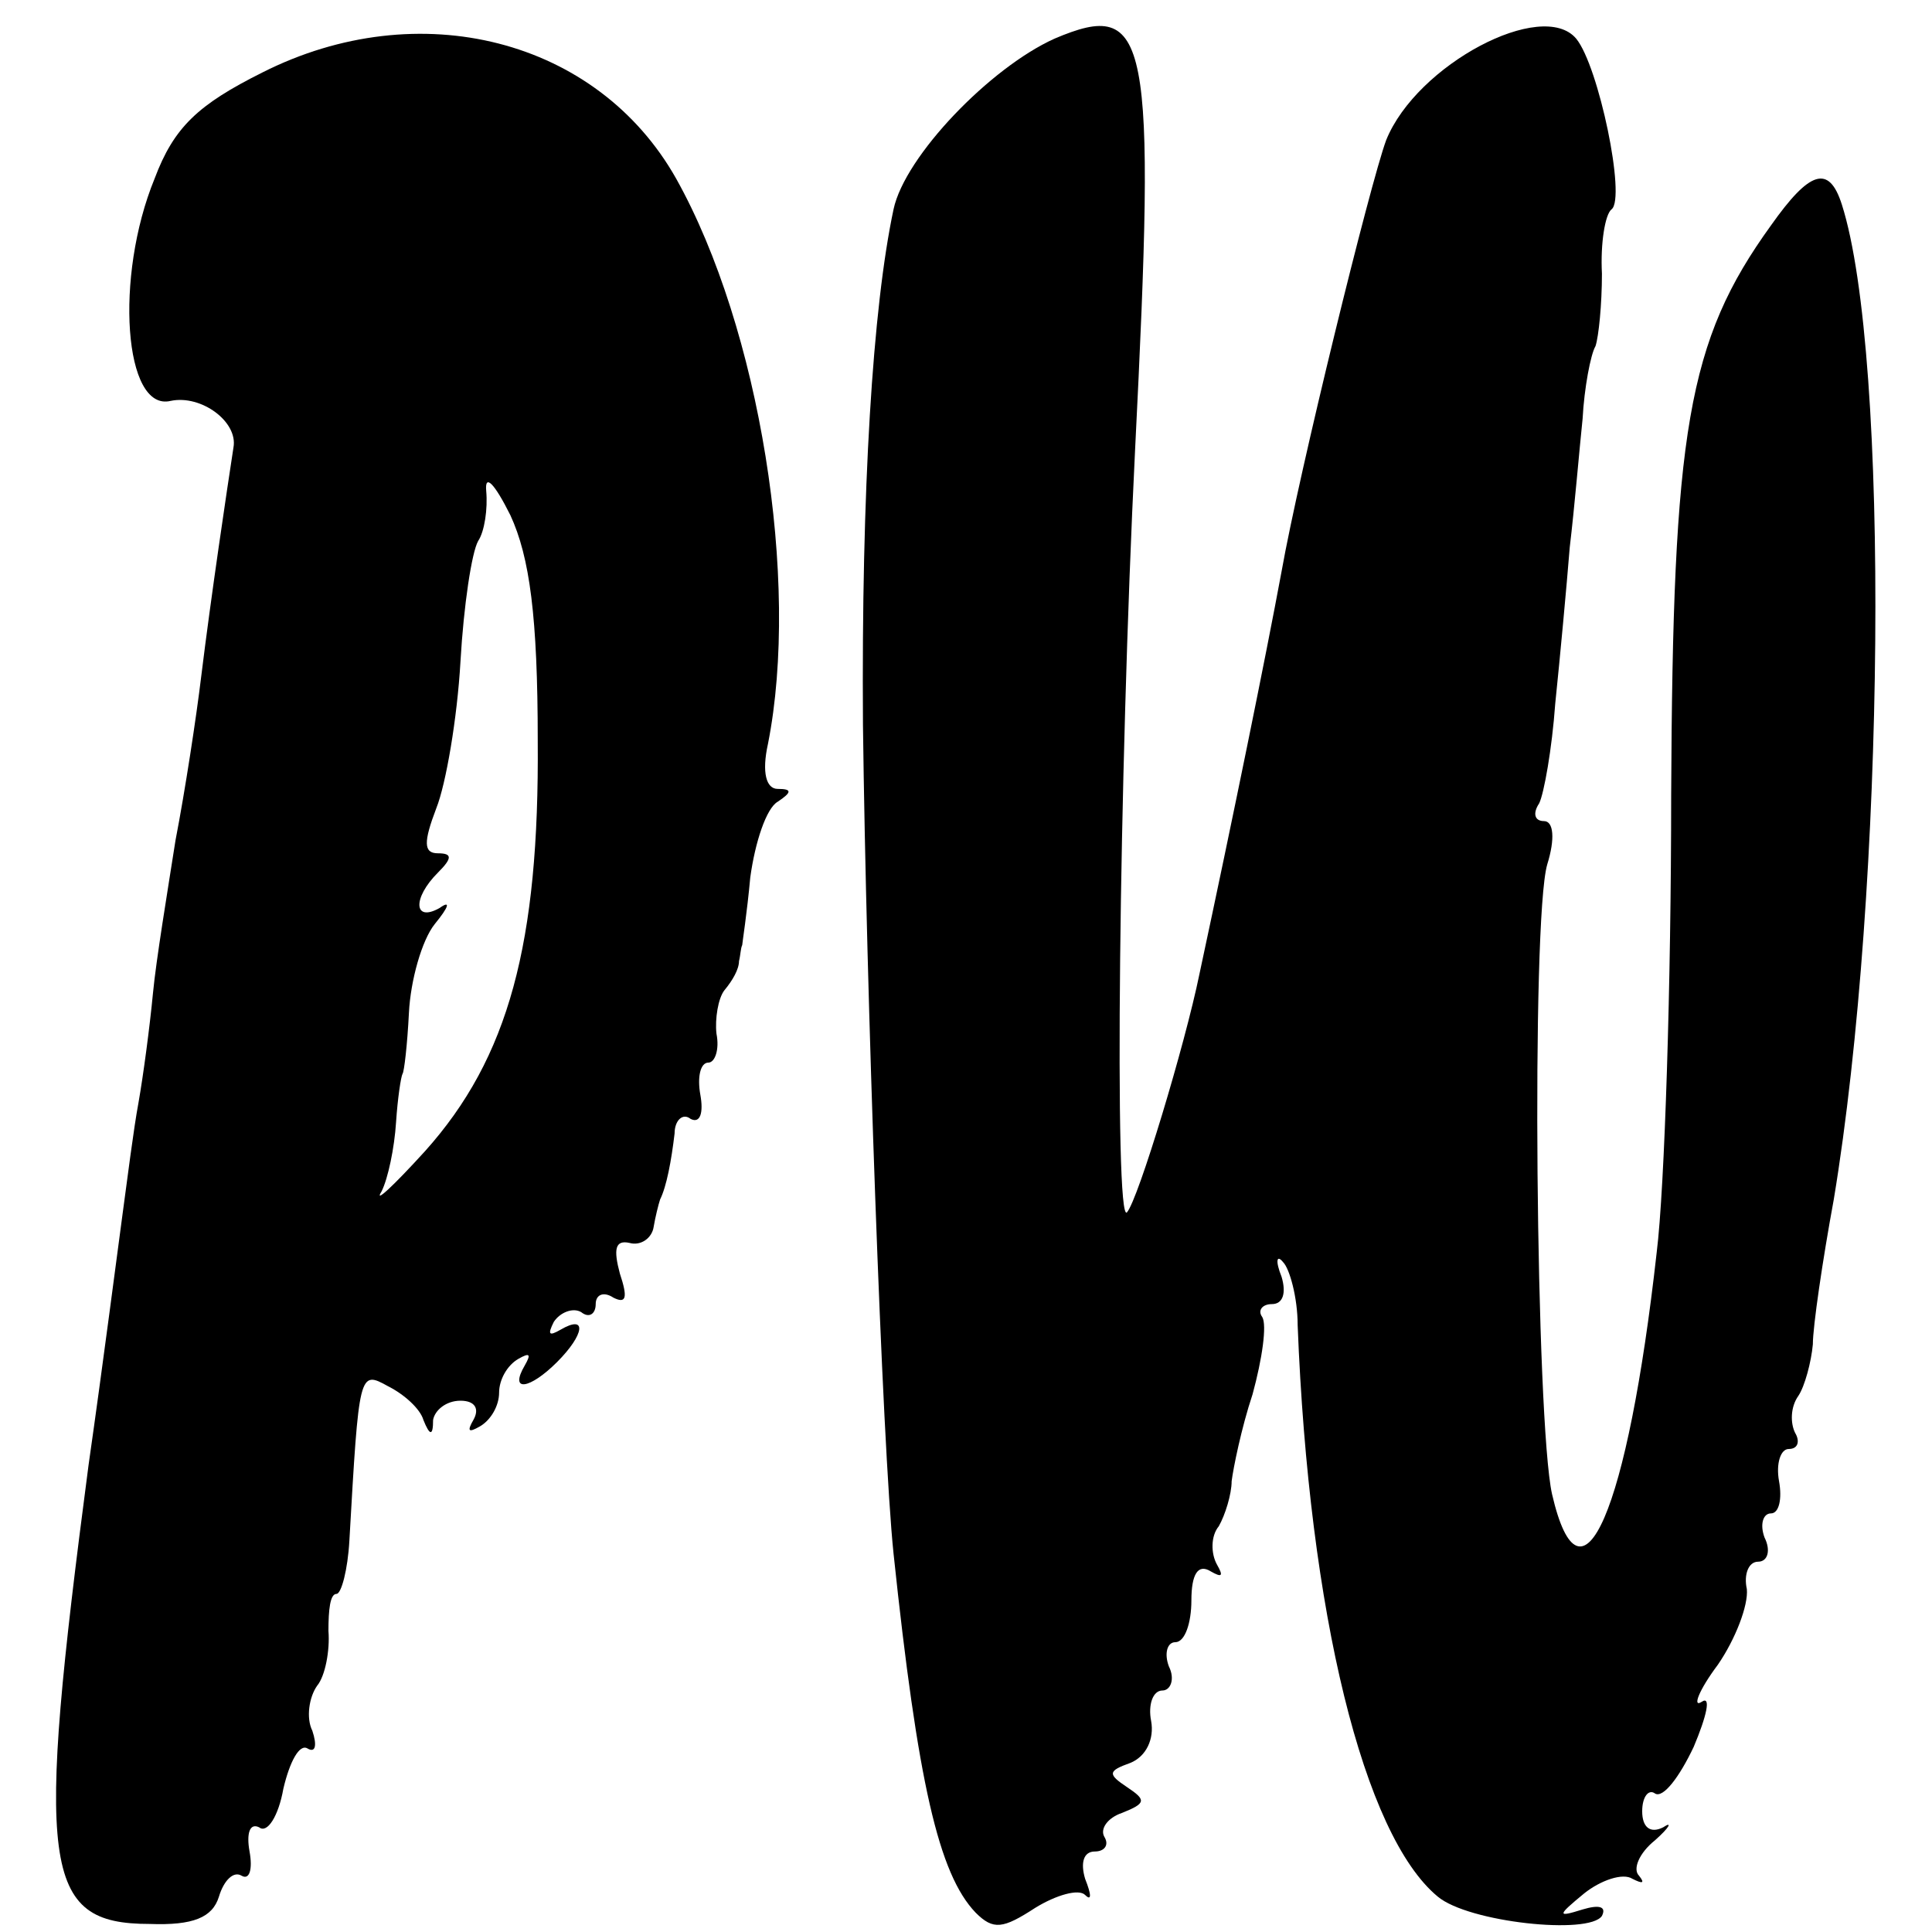
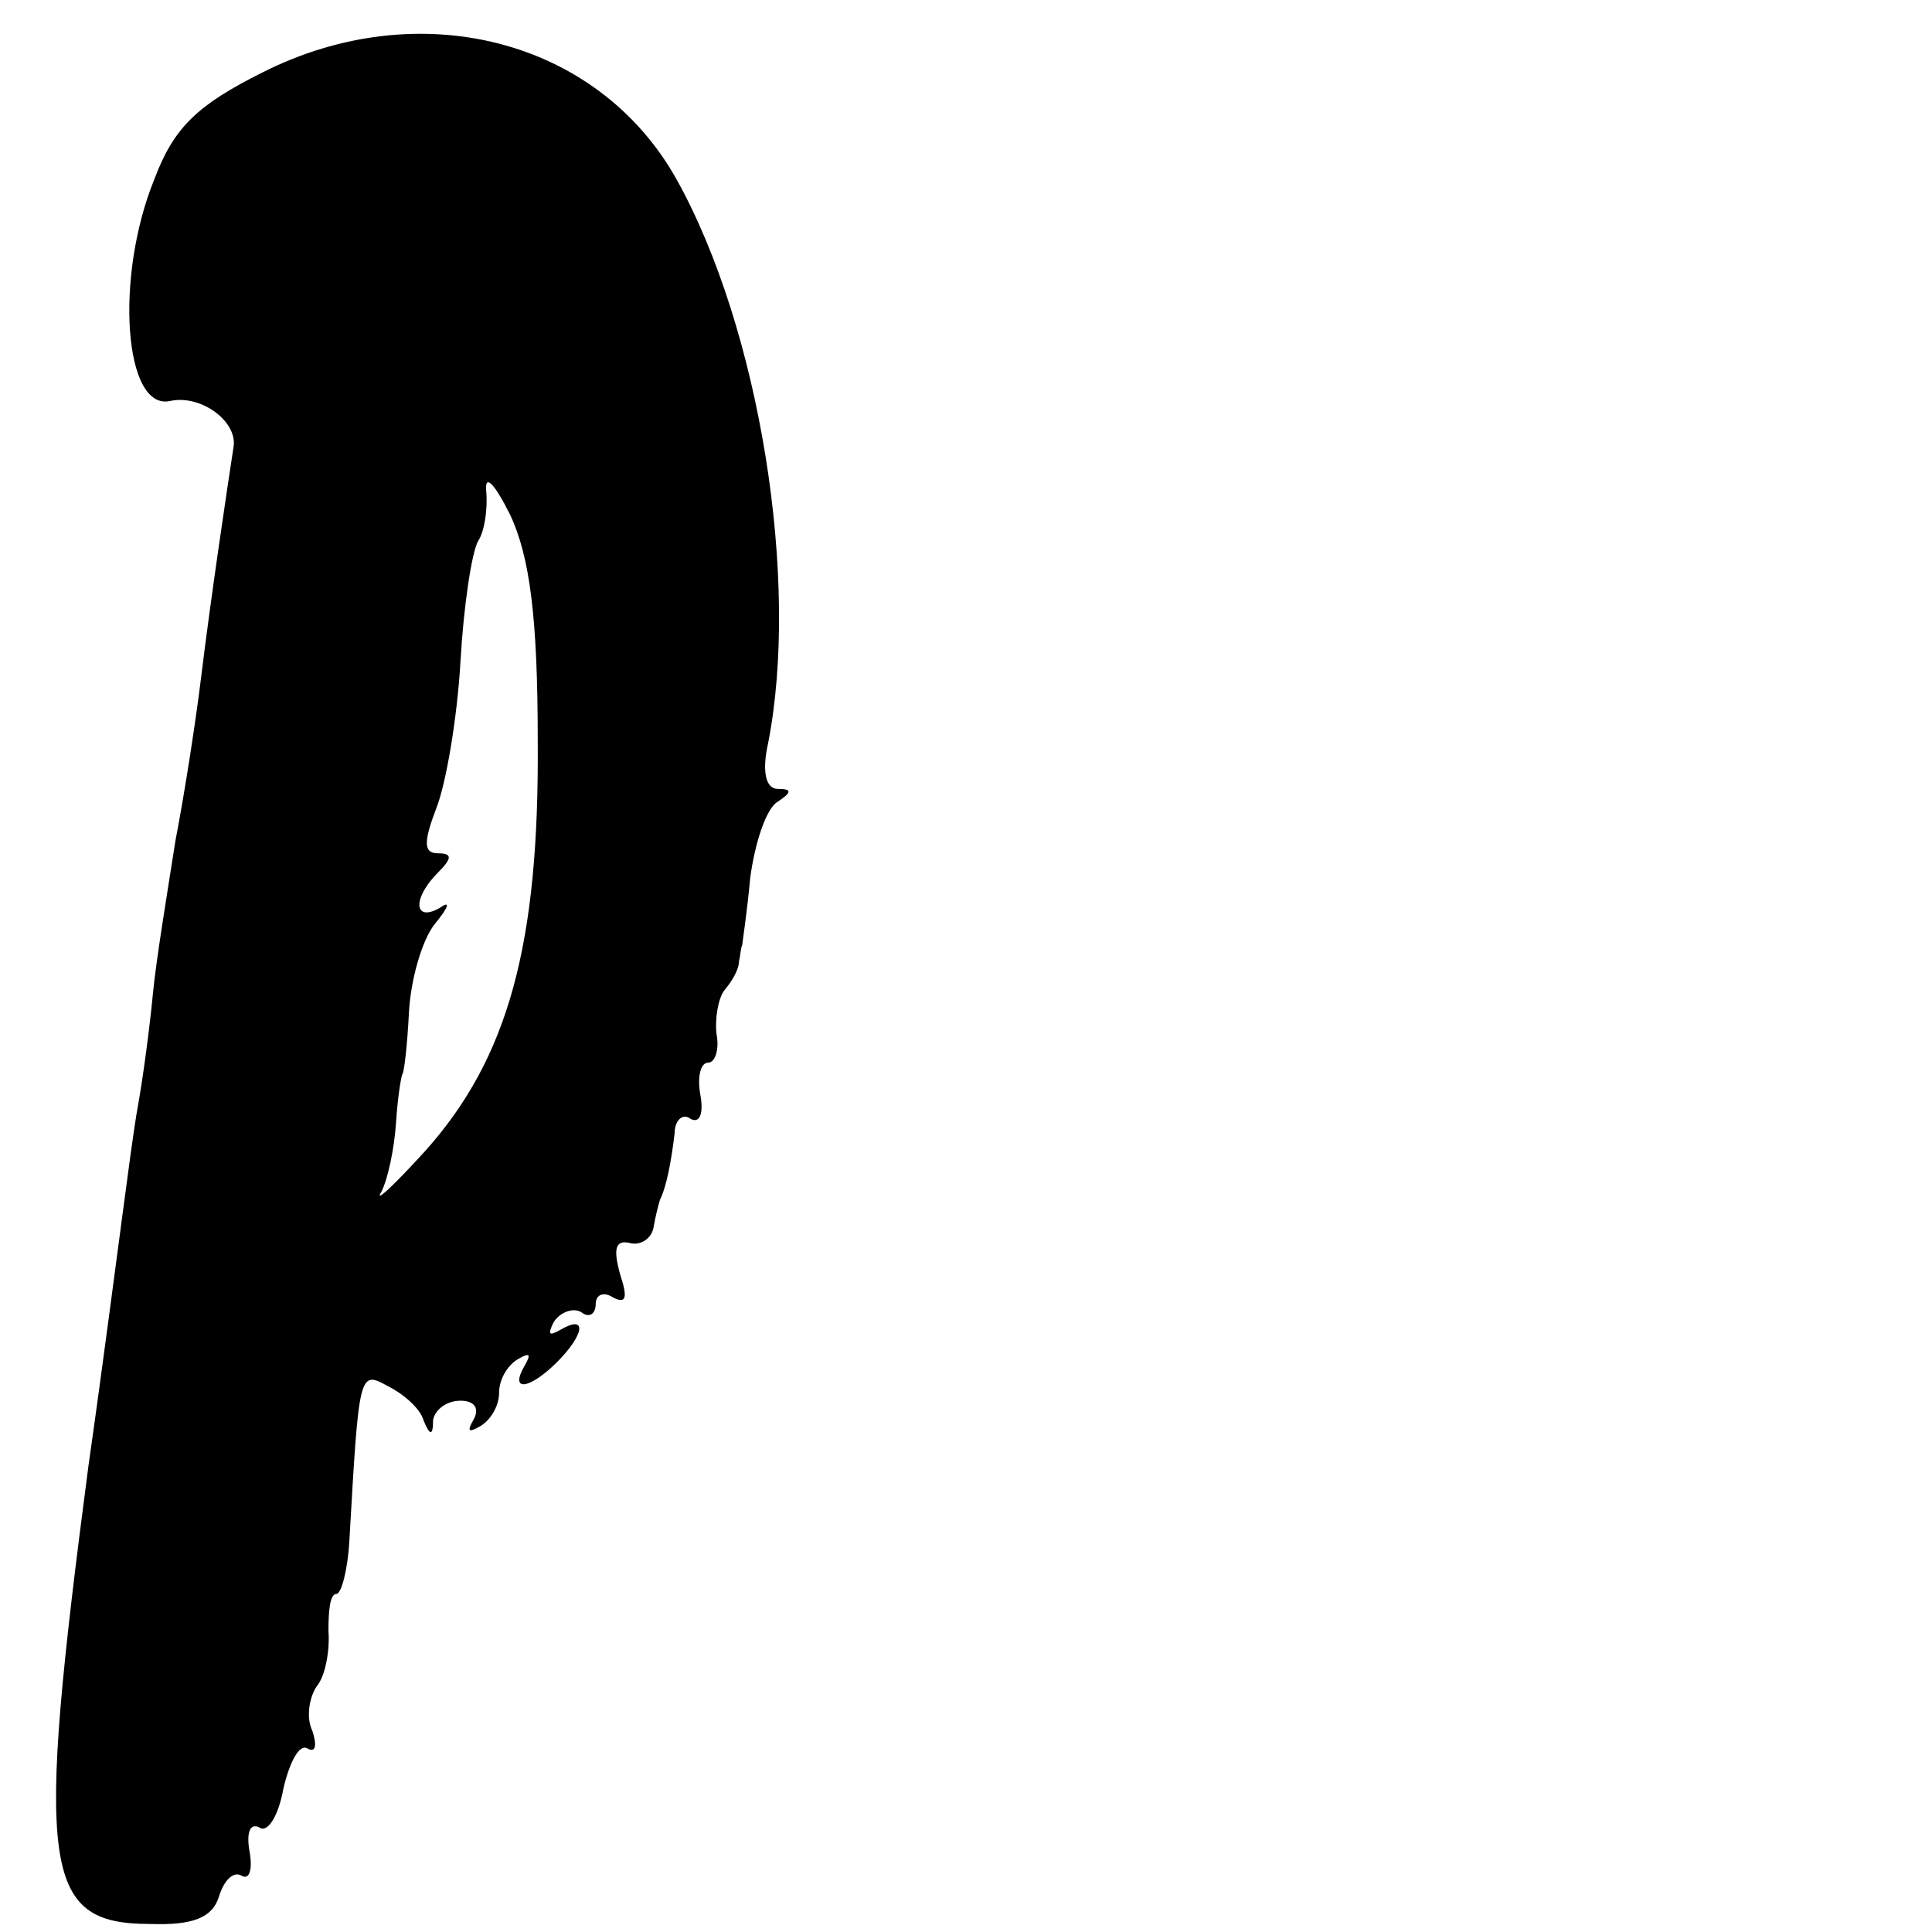
<svg xmlns="http://www.w3.org/2000/svg" version="1.0" width="120pt" height="120pt" viewBox="0 0 120 120" preserveAspectRatio="xMidYMid meet">
  <g transform="translate(0,120) scale(0.1,-0.1)" fill="#000000" stroke="none">
-     <path d="M655 1176 c-40 -18 -93 -73 -100 -106 -13 -61 -20 -174 -19 -320 2 -164 12 -448 19 -515 15 -142 28 -199 51 -223 11 -11 17 -10 37 3 13 8 27 12 31 8 4 -4 4 0 0 10 -3 10 -1 17 6 17 6 0 9 4 6 9 -3 5 2 12 11 15 15 6 15 8 3 16 -12 8 -12 10 2 15 10 4 15 15 13 26 -2 10 1 19 7 19 5 0 8 7 4 15 -3 8 -1 15 4 15 6 0 10 12 10 26 0 16 4 23 12 18 7 -4 8 -3 4 4 -4 7 -4 18 1 24 4 7 8 20 8 28 1 8 6 33 13 54 6 22 9 43 6 48 -3 4 0 8 6 8 7 0 9 7 6 17 -4 10 -3 14 1 9 4 -4 9 -22 9 -39 7 -179 41 -317 87 -355 19 -16 94 -24 102 -12 3 6 -2 7 -12 4 -16 -5 -16 -4 1 10 10 8 24 13 30 9 6 -3 8 -3 4 2 -4 4 0 14 10 22 9 8 11 12 5 8 -8 -4 -13 0 -13 10 0 9 4 14 8 11 5 -3 15 10 24 29 8 19 11 32 5 28 -6 -4 -2 7 10 23 11 16 19 37 18 47 -2 9 1 17 7 17 6 0 8 7 4 15 -3 8 -1 15 4 15 5 0 7 9 5 20 -2 11 1 20 6 20 6 0 7 5 4 10 -3 6 -3 16 2 23 4 6 8 21 9 32 0 11 6 52 13 90 32 193 35 524 5 618 -8 25 -20 21 -44 -13 -52 -72 -61 -128 -62 -354 0 -116 -4 -244 -9 -284 -18 -161 -47 -228 -65 -150 -10 45 -13 356 -3 391 5 16 4 27 -2 27 -6 0 -7 5 -3 11 3 6 8 34 10 62 3 29 7 72 9 97 3 25 6 61 8 80 1 19 5 40 8 45 2 6 4 26 4 45 -1 19 2 37 6 40 9 7 -8 89 -22 106 -21 25 -99 -16 -118 -63 -10 -27 -54 -206 -65 -268 -10 -54 -30 -152 -51 -250 -9 -44 -38 -140 -45 -148 -8 -9 -5 271 5 473 13 259 9 281 -50 256z" />
    <path d="M163 1155 c-40 -20 -55 -34 -67 -66 -25 -61 -19 -145 10 -138 19 4 42 -13 39 -29 -4 -26 -14 -93 -20 -142 -3 -25 -10 -71 -16 -102 -5 -32 -12 -74 -14 -95 -2 -21 -6 -51 -9 -68 -3 -16 -7 -48 -10 -70 -3 -22 -12 -92 -21 -155 -33 -251 -29 -285 38 -285 27 -1 39 4 43 17 3 10 9 16 14 13 5 -3 7 4 5 15 -2 11 0 18 6 15 5 -4 12 7 15 24 4 17 10 28 15 25 5 -3 6 2 3 11 -4 8 -2 21 3 28 5 6 8 22 7 34 0 13 1 23 5 23 3 0 7 15 8 33 6 105 6 106 24 96 10 -5 20 -14 22 -21 4 -10 6 -10 6 0 1 6 8 12 17 12 9 0 12 -5 8 -12 -4 -7 -3 -8 4 -4 7 4 12 13 12 21 0 8 5 17 12 21 7 4 8 3 4 -4 -10 -17 3 -15 20 2 17 17 19 30 2 20 -7 -4 -8 -3 -4 5 4 6 12 9 17 6 5 -4 9 -1 9 5 0 6 5 8 11 4 8 -4 9 0 4 15 -4 15 -3 21 6 19 7 -2 14 3 15 10 1 6 3 14 4 17 4 8 7 24 9 41 0 8 5 13 10 9 6 -3 8 4 6 15 -2 11 0 20 5 20 4 0 7 8 5 18 -1 9 1 22 5 27 5 6 9 13 9 18 1 4 1 8 2 10 0 1 3 20 5 42 3 22 10 43 17 47 9 6 9 8 0 8 -7 0 -10 10 -6 28 20 101 -5 258 -57 351 -49 87 -160 115 -257 66z m171 -415 c1 -126 -18 -197 -70 -255 -20 -22 -32 -33 -27 -25 4 8 8 27 9 43 1 15 3 28 4 30 1 1 3 18 4 38 1 20 8 45 16 55 9 11 10 15 3 10 -16 -9 -17 6 -1 22 9 9 9 12 0 12 -9 0 -9 7 -1 28 6 15 13 56 15 91 2 35 7 68 11 75 4 6 6 20 5 31 -1 11 5 5 15 -15 12 -26 17 -63 17 -140z" />
  </g>
</svg>